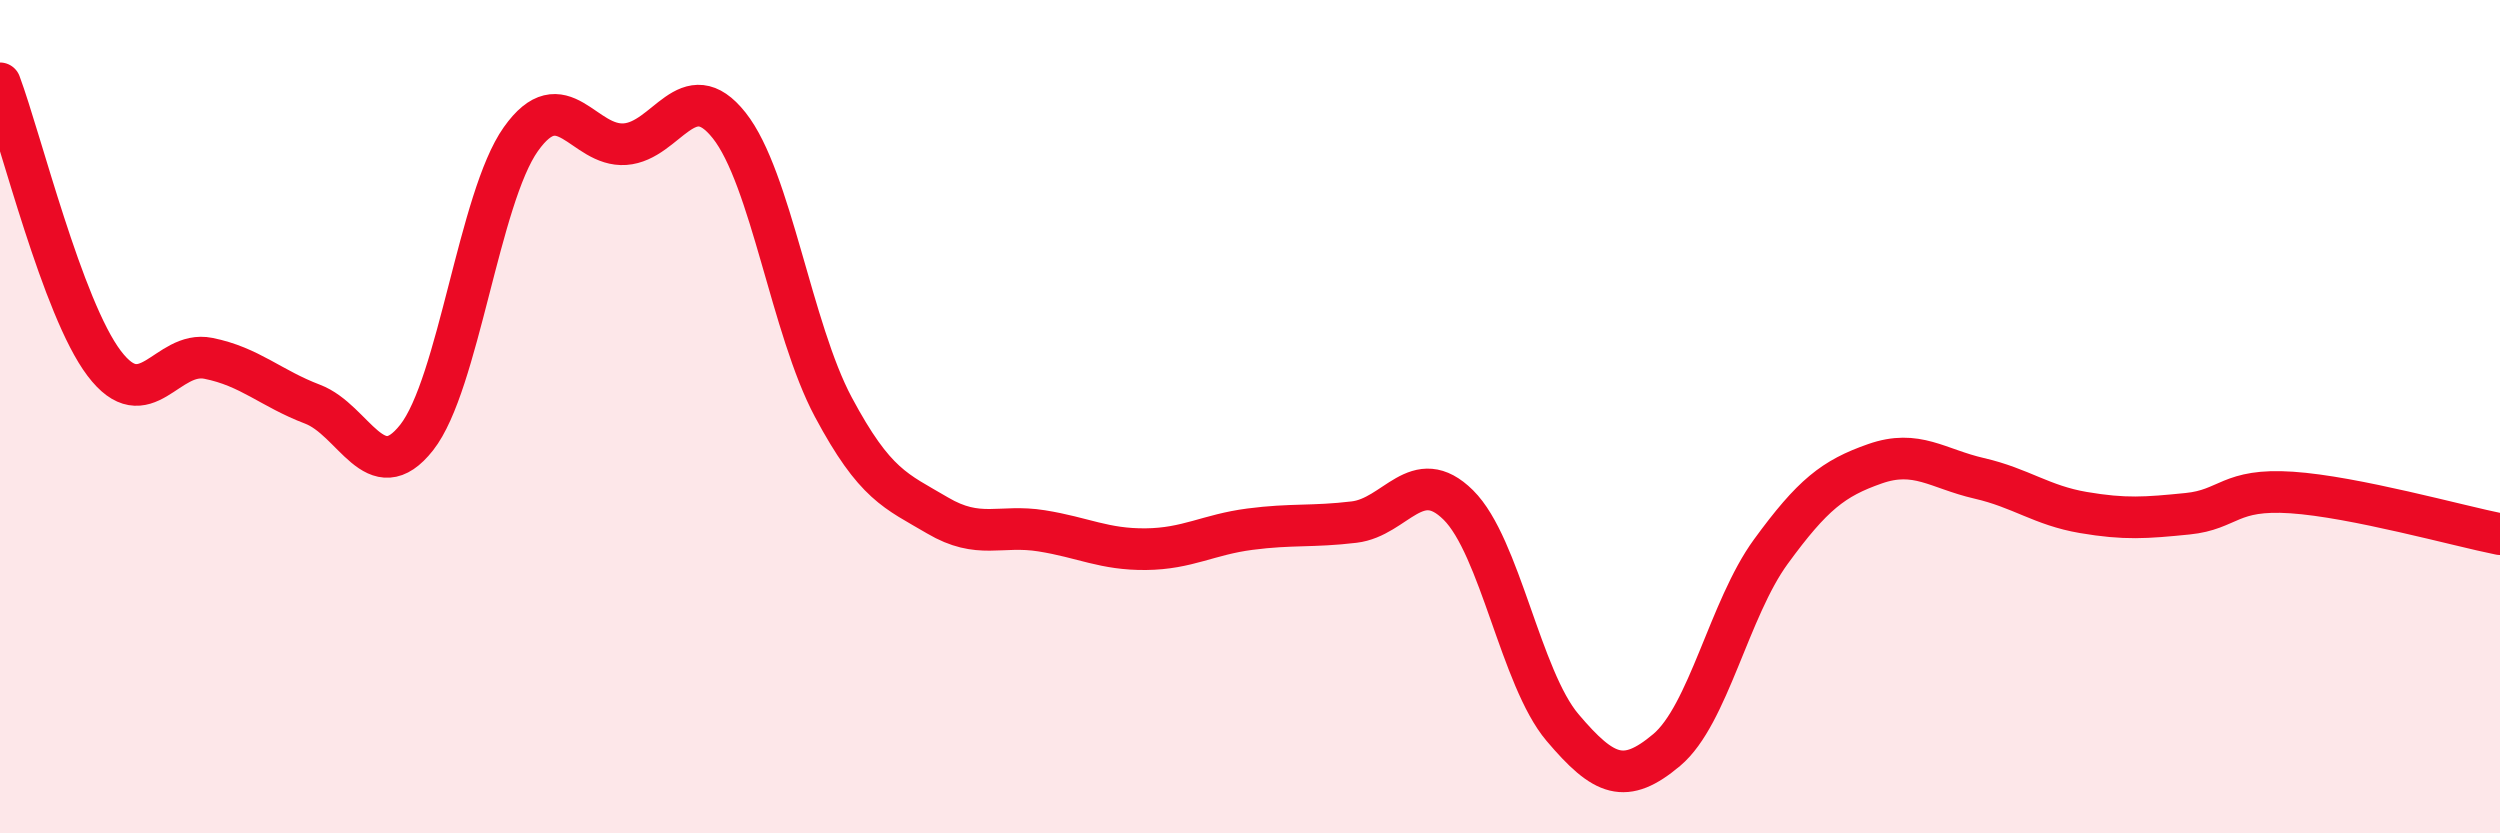
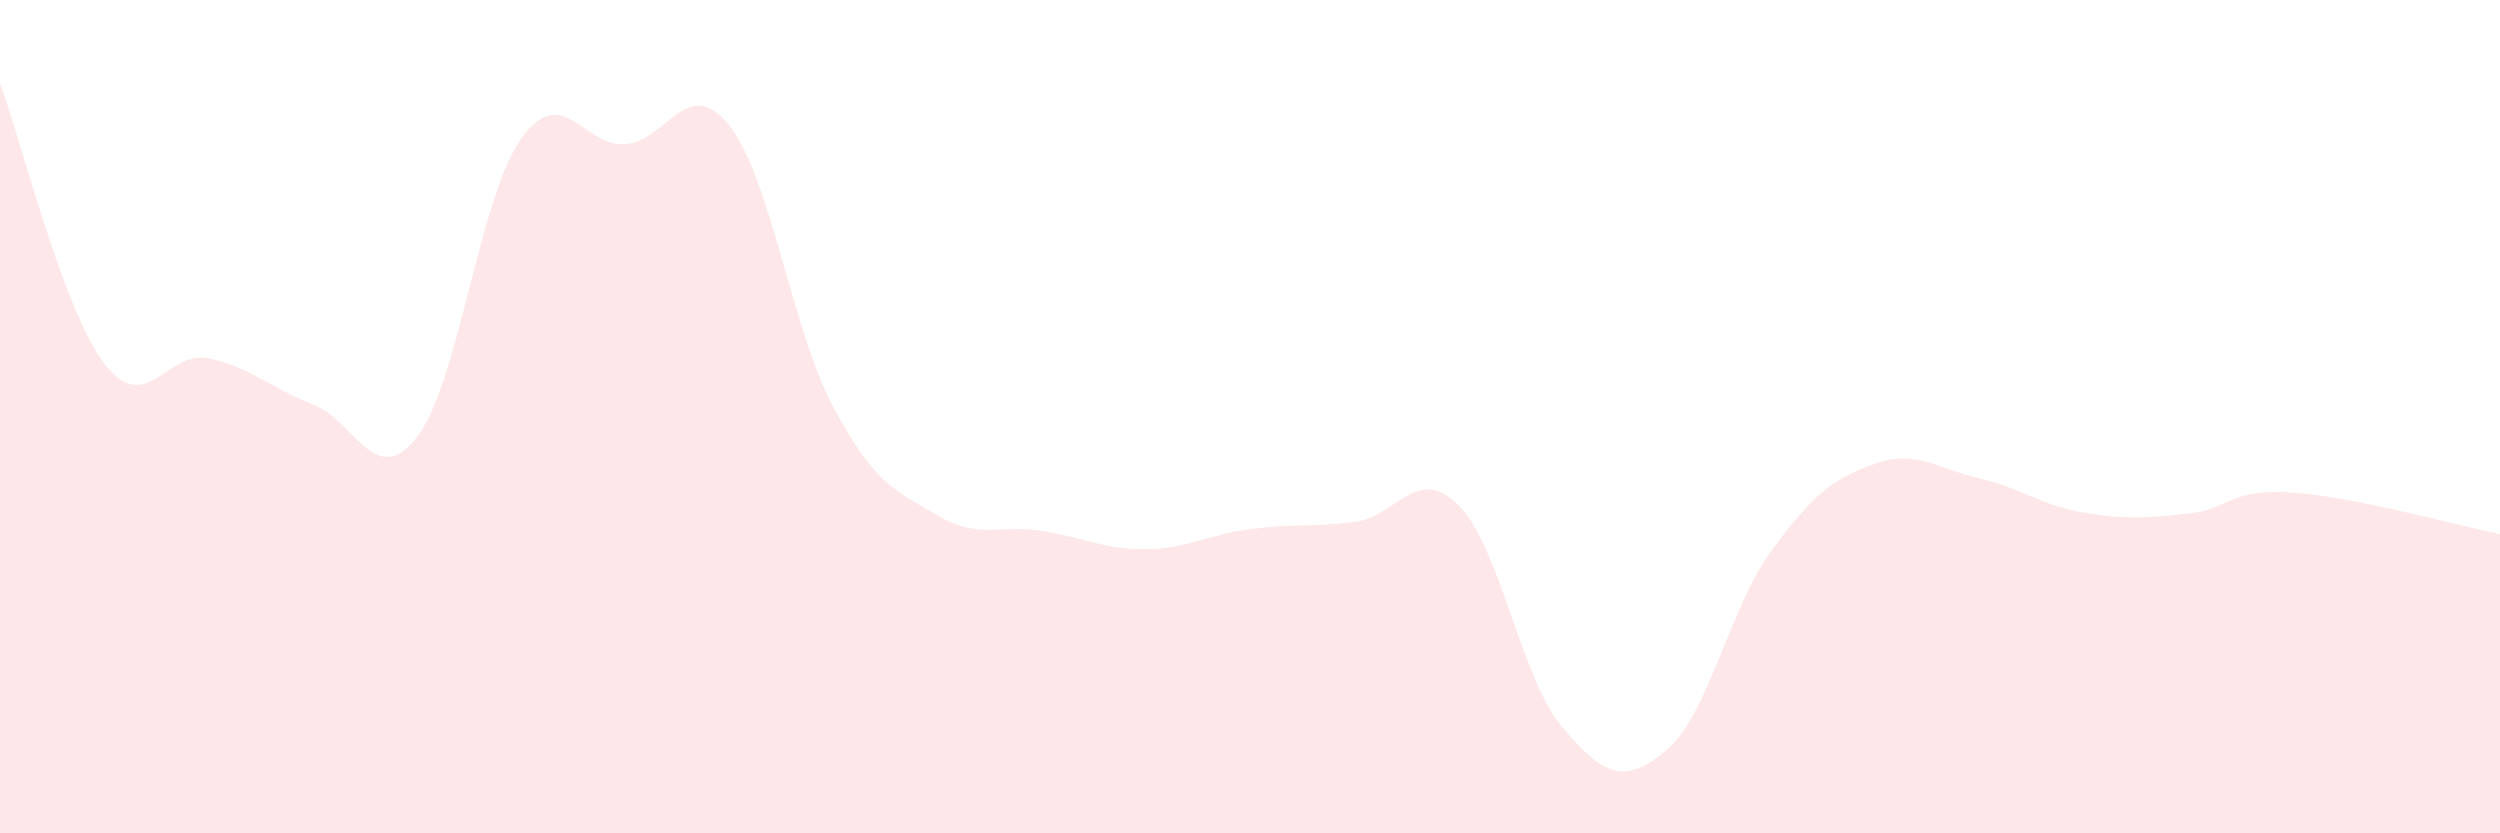
<svg xmlns="http://www.w3.org/2000/svg" width="60" height="20" viewBox="0 0 60 20">
  <path d="M 0,2 C 0.5,3.34 1.5,7.4 2.5,8.72 C 3.5,10.04 4,8.4 5,8.6 C 6,8.8 6.5,9.32 7.5,9.7 C 8.5,10.08 9,11.77 10,10.5 C 11,9.23 11.5,4.75 12.5,3.34 C 13.5,1.93 14,3.53 15,3.46 C 16,3.39 16.5,1.75 17.5,3.01 C 18.5,4.27 19,7.9 20,9.77 C 21,11.64 21.5,11.78 22.5,12.37 C 23.5,12.96 24,12.58 25,12.74 C 26,12.9 26.5,13.19 27.5,13.18 C 28.5,13.17 29,12.83 30,12.7 C 31,12.57 31.5,12.65 32.5,12.53 C 33.5,12.41 34,11.13 35,12.12 C 36,13.11 36.5,16.28 37.5,17.46 C 38.5,18.64 39,18.84 40,18 C 41,17.16 41.5,14.61 42.5,13.24 C 43.5,11.87 44,11.48 45,11.13 C 46,10.78 46.5,11.25 47.5,11.48 C 48.5,11.71 49,12.13 50,12.3 C 51,12.47 51.5,12.43 52.5,12.33 C 53.5,12.23 53.5,11.72 55,11.82 C 56.5,11.92 59,12.62 60,12.82L60 20L0 20Z" fill="#EB0A25" opacity="0.1" stroke-linecap="round" stroke-linejoin="round" />
-   <path d="M 0,2 C 0.5,3.34 1.5,7.4 2.5,8.72 C 3.5,10.04 4,8.4 5,8.6 C 6,8.8 6.5,9.32 7.5,9.7 C 8.5,10.08 9,11.77 10,10.5 C 11,9.23 11.5,4.75 12.5,3.34 C 13.5,1.93 14,3.53 15,3.46 C 16,3.39 16.5,1.75 17.5,3.01 C 18.5,4.27 19,7.9 20,9.77 C 21,11.64 21.5,11.78 22.5,12.37 C 23.5,12.96 24,12.58 25,12.74 C 26,12.9 26.5,13.19 27.5,13.18 C 28.5,13.17 29,12.83 30,12.7 C 31,12.57 31.5,12.65 32.5,12.53 C 33.5,12.41 34,11.13 35,12.12 C 36,13.11 36.5,16.28 37.5,17.46 C 38.5,18.64 39,18.84 40,18 C 41,17.16 41.5,14.61 42.5,13.24 C 43.5,11.87 44,11.48 45,11.13 C 46,10.78 46.5,11.25 47.5,11.48 C 48.5,11.71 49,12.13 50,12.3 C 51,12.47 51.5,12.43 52.5,12.33 C 53.5,12.23 53.5,11.72 55,11.82 C 56.5,11.92 59,12.62 60,12.82" stroke="#EB0A25" stroke-width="1" fill="none" stroke-linecap="round" stroke-linejoin="round" />
</svg>